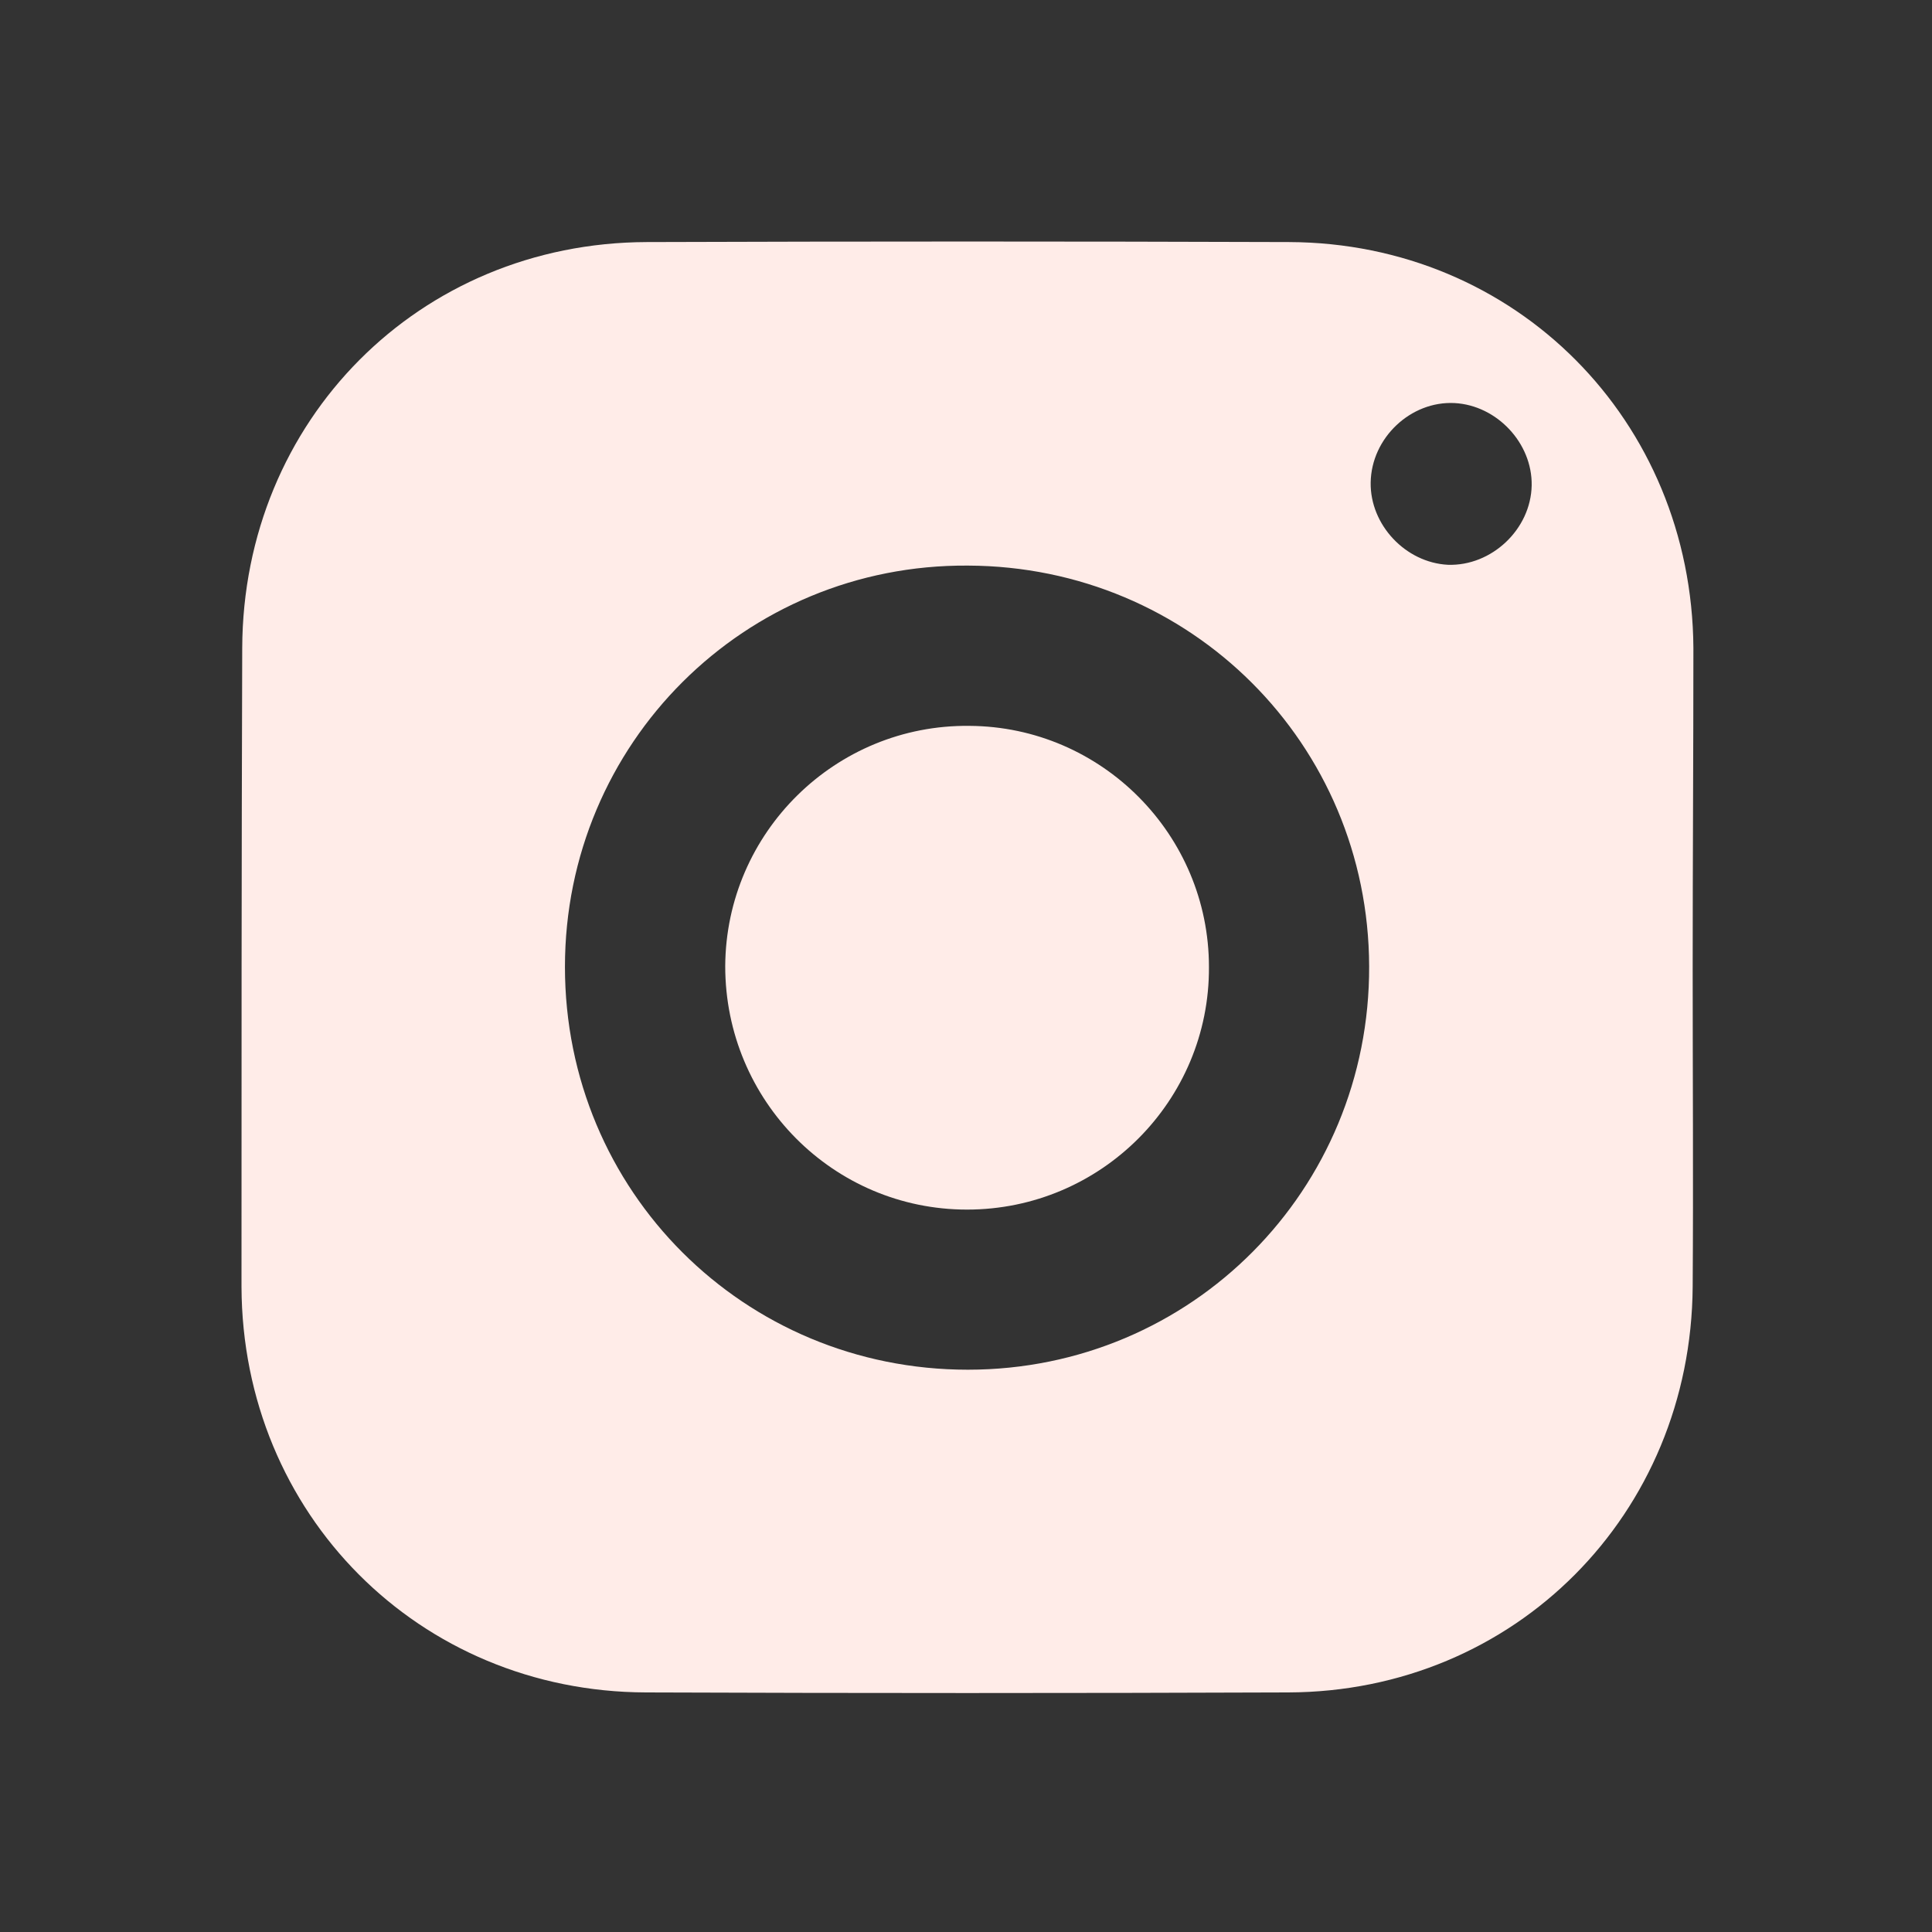
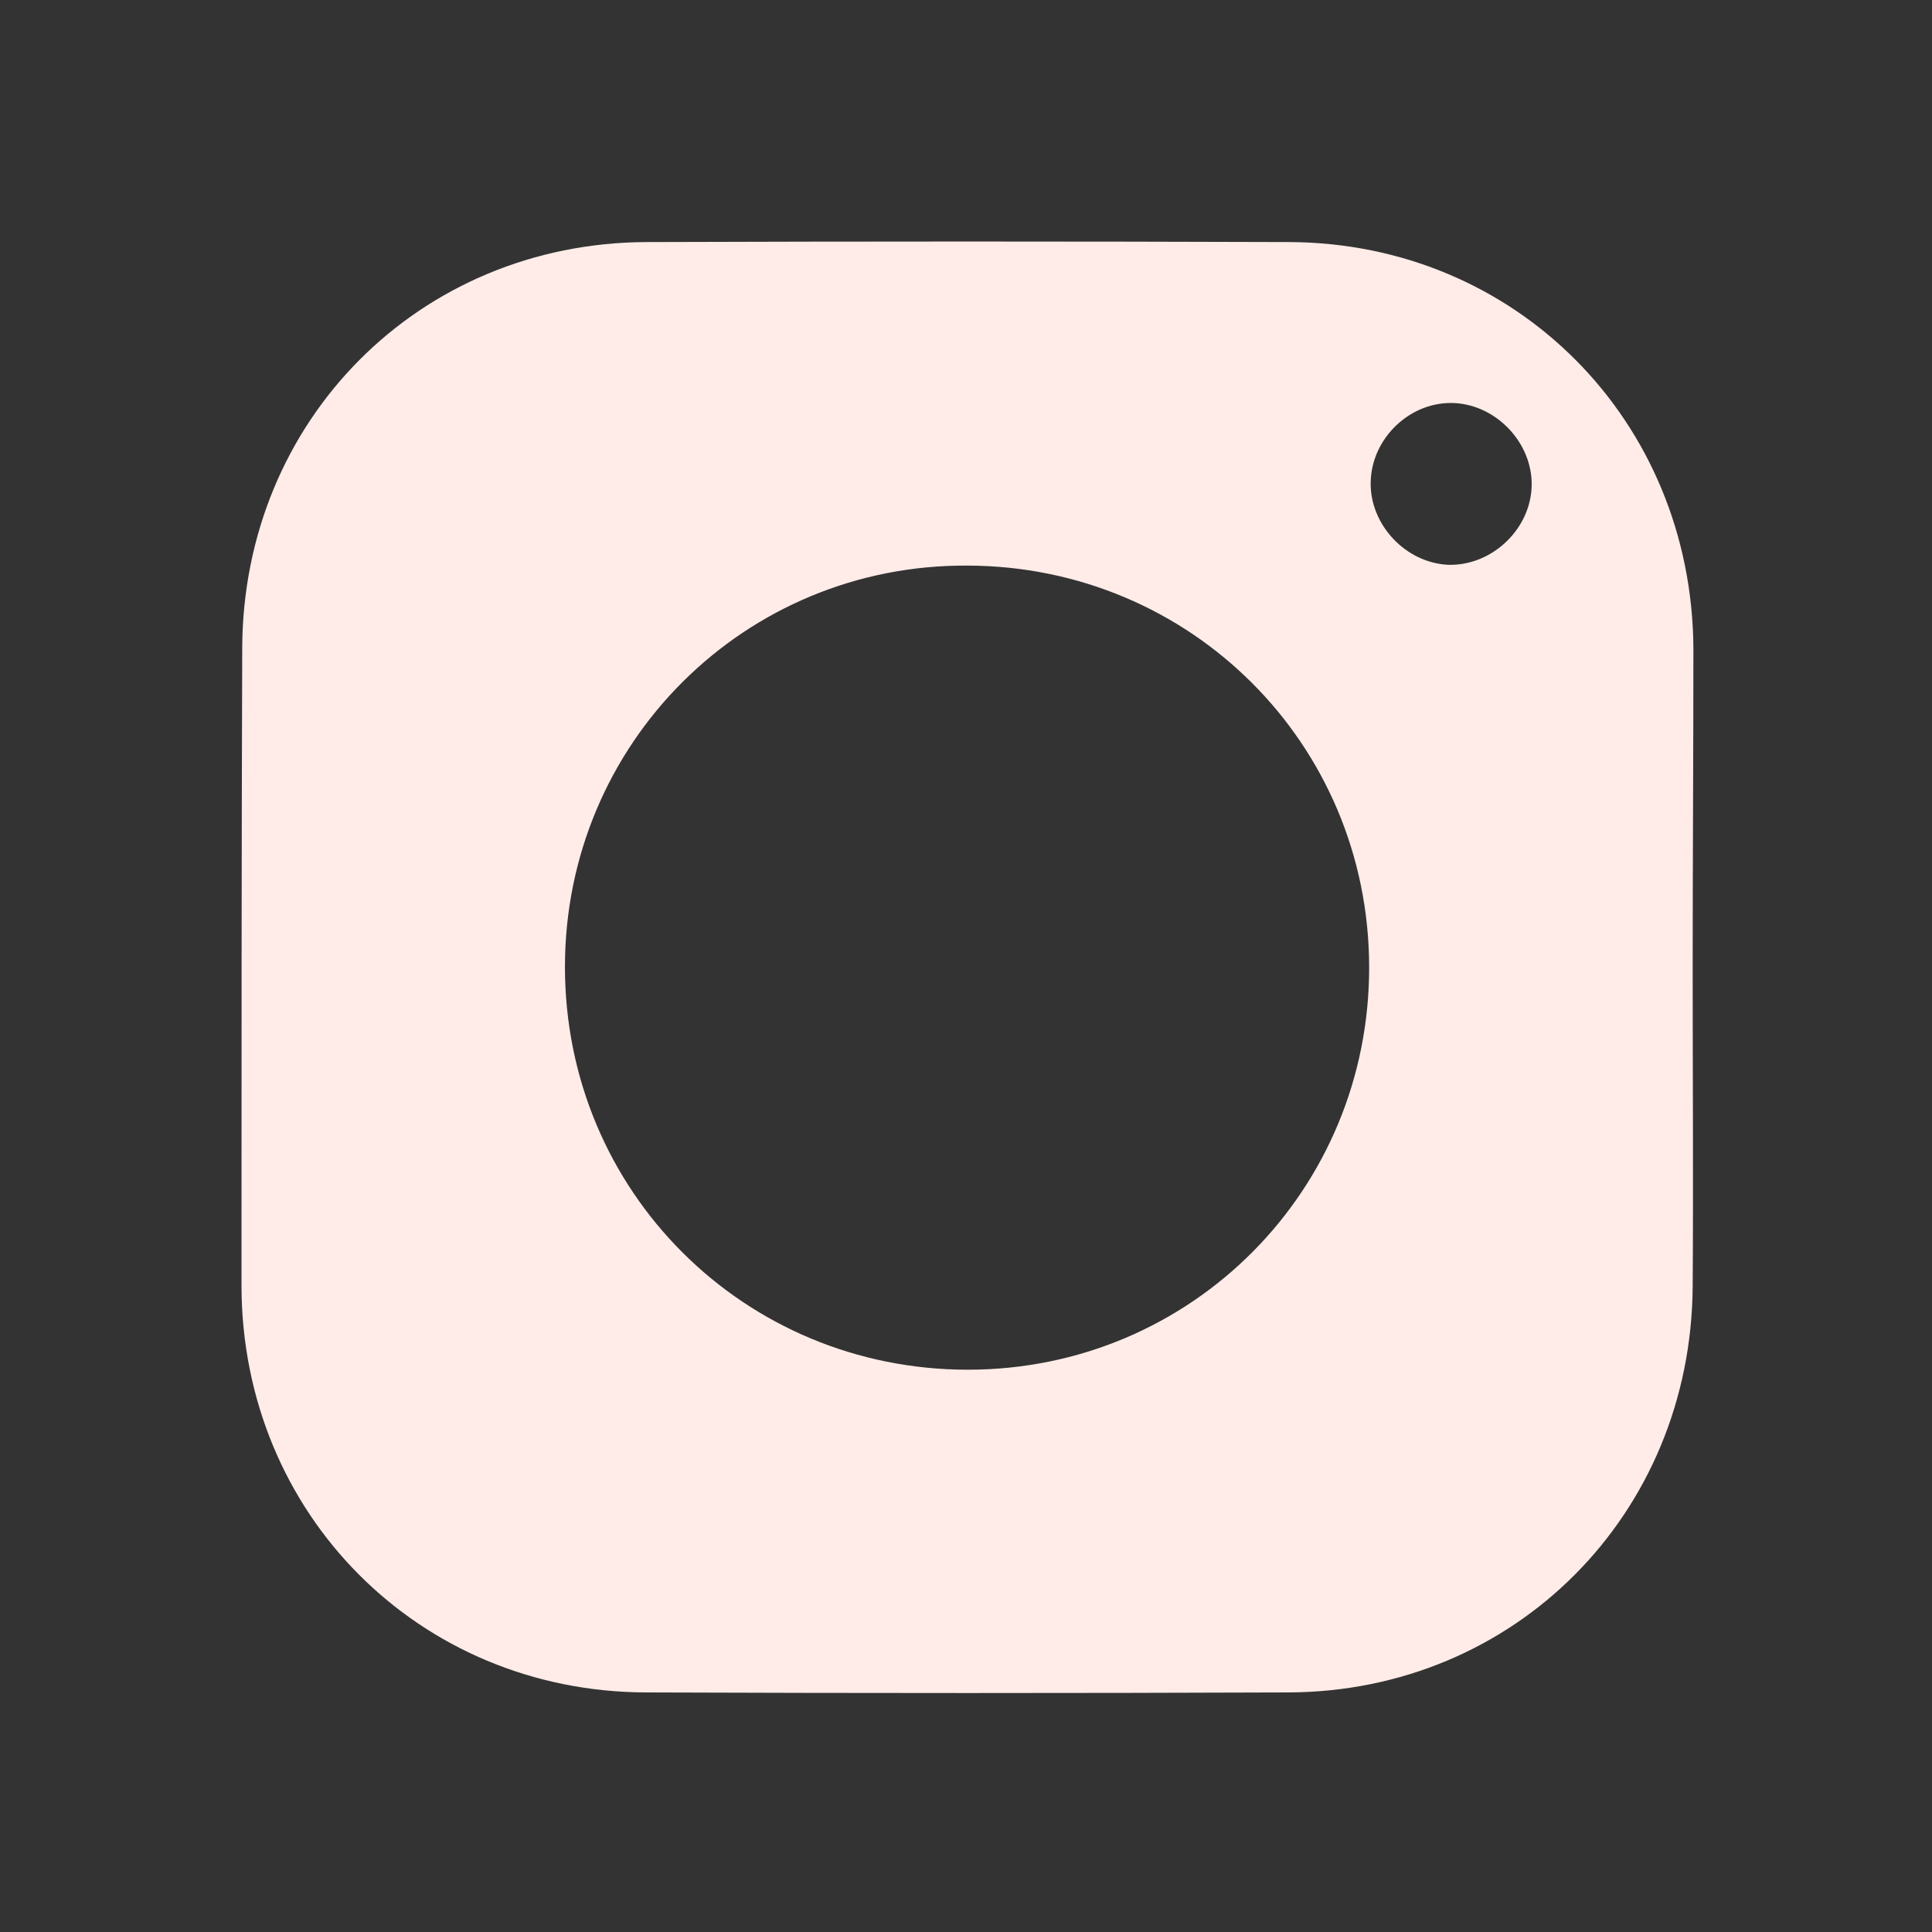
<svg xmlns="http://www.w3.org/2000/svg" width="24" height="24" viewBox="0 0 24 24" fill="none">
  <rect x="0" y="0" width="24" height="24" fill="#333333" stroke="none" />
  <path d="M21.027 12.039C21.027 13.354 21.036 14.668 21.027 15.983C21.008 18.809 18.82 21.015 16.004 21.024C13.347 21.034 10.69 21.034 8.023 21.024C5.206 21.015 3.009 18.809 3 15.983C3 13.335 3 10.697 3.009 8.049C3.019 5.223 5.206 3.017 8.032 3.007C10.69 2.998 13.347 2.998 16.013 3.007C18.83 3.017 21.017 5.223 21.036 8.049C21.036 9.382 21.027 10.706 21.027 12.039ZM12.023 17.015C14.802 17.015 17.018 14.781 17.008 12.002C16.999 9.241 14.793 7.035 12.023 7.026C9.253 7.007 7.018 9.232 7.018 12.011C7.018 14.8 9.244 17.015 12.023 17.015ZM19.027 6.03C19.036 5.505 18.595 5.035 18.069 5.007C17.525 4.979 17.036 5.439 17.027 5.993C17.018 6.519 17.459 6.988 17.985 7.016C18.529 7.035 19.017 6.575 19.027 6.03Z" fill="#FFECE8" />
-   <path d="M12.013 15.026C10.352 15.026 9.009 13.674 9.009 12.002C9.018 10.341 10.38 8.998 12.042 9.017C13.685 9.026 15.018 10.369 15.018 12.012C15.027 13.674 13.675 15.026 12.013 15.026Z" fill="#FFECE8" />
</svg>